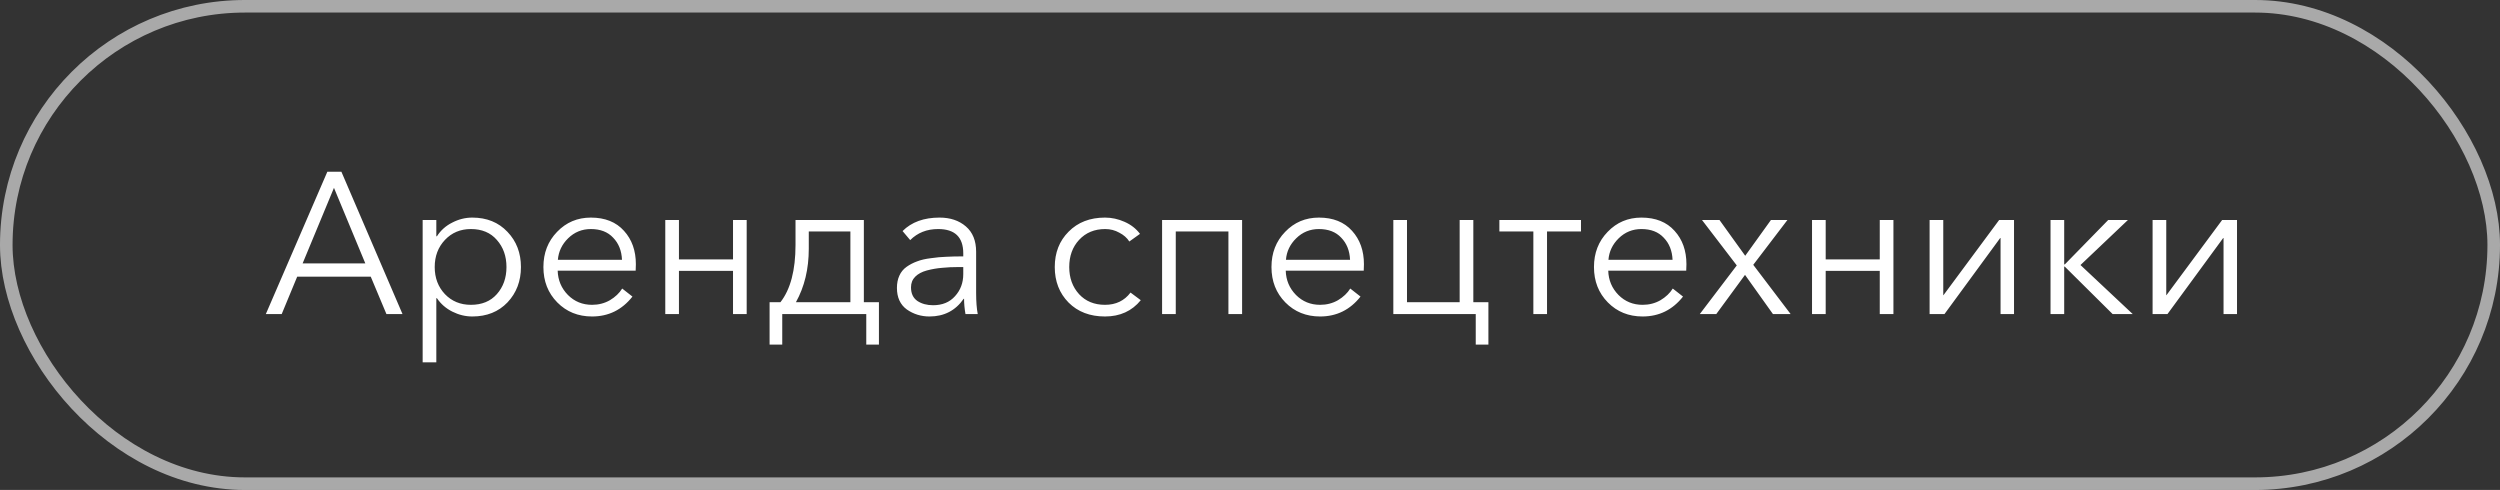
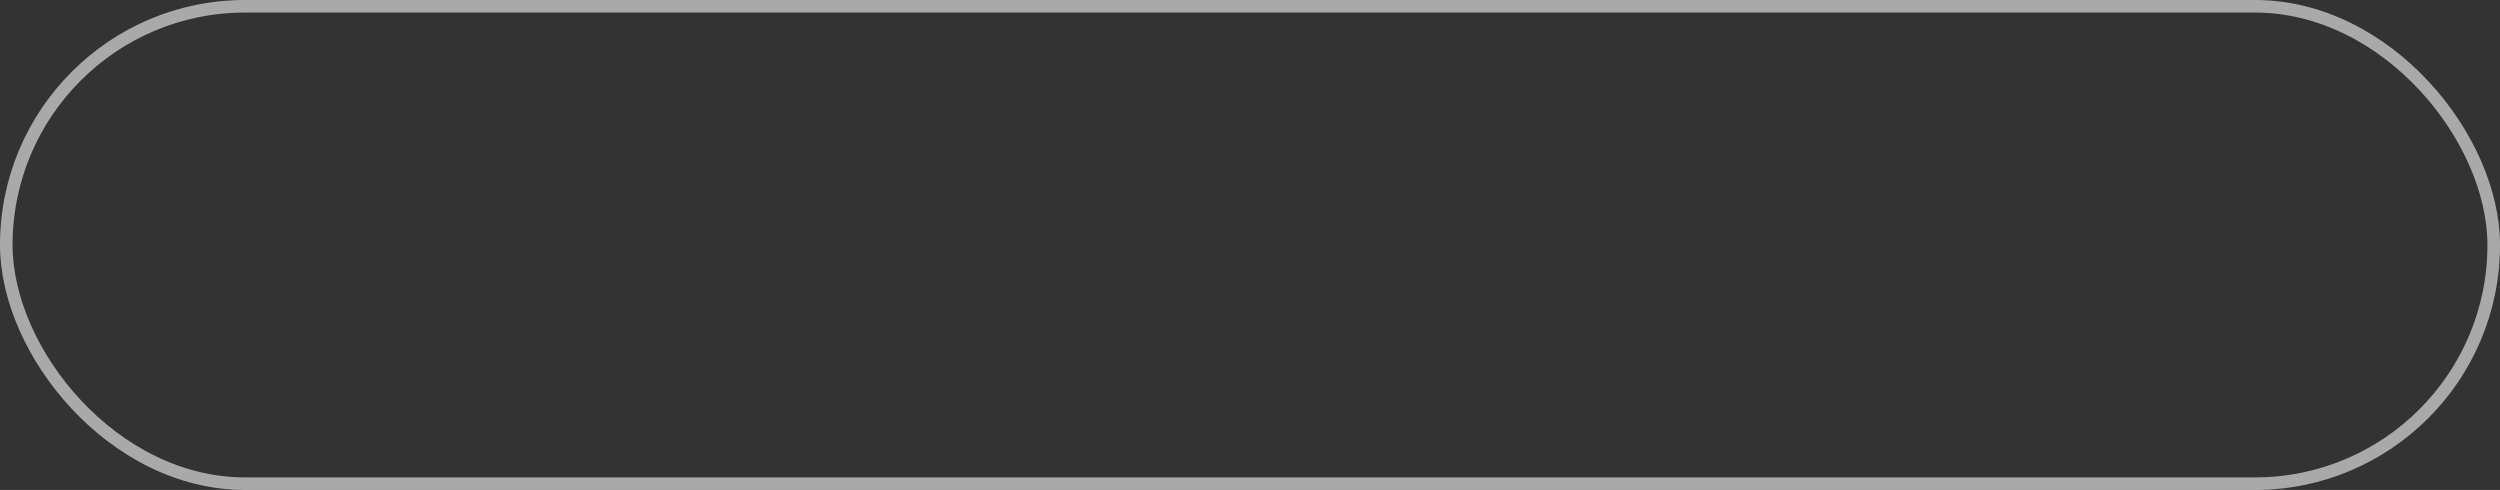
<svg xmlns="http://www.w3.org/2000/svg" width="199" height="39" viewBox="0 0 199 39" fill="none">
  <rect x="0" y="0" width="199" height="39" fill="#333333" stroke="none" />
  <rect x="0.5" y="0.5" width="198" height="38" rx="19" stroke="white" stroke-opacity="0.58" />
-   <path d="M21.16 25L26.056 13.672H27.176L32.04 25H30.76L29.512 22.024H23.656L22.424 25H21.16ZM24.088 20.968H29.08L26.584 14.952L24.088 20.968ZM33.643 28.84V17.512H34.731V18.808H34.779C35.078 18.339 35.483 17.976 35.995 17.72C36.507 17.453 37.041 17.32 37.595 17.32C38.747 17.32 39.681 17.699 40.395 18.456C41.11 19.203 41.467 20.136 41.467 21.256C41.467 22.376 41.11 23.315 40.395 24.072C39.681 24.819 38.747 25.192 37.595 25.192C37.051 25.192 36.523 25.064 36.011 24.808C35.499 24.552 35.089 24.195 34.779 23.736H34.731V28.84H33.643ZM37.483 24.264C38.358 24.264 39.046 23.981 39.547 23.416C40.059 22.84 40.315 22.12 40.315 21.256C40.315 20.392 40.059 19.672 39.547 19.096C39.046 18.52 38.358 18.232 37.483 18.232C36.651 18.232 35.963 18.52 35.419 19.096C34.875 19.672 34.603 20.392 34.603 21.256C34.603 22.12 34.875 22.84 35.419 23.416C35.963 23.981 36.651 24.264 37.483 24.264ZM47.127 25.192C46.018 25.192 45.095 24.819 44.359 24.072C43.623 23.325 43.255 22.387 43.255 21.256C43.255 20.136 43.618 19.203 44.343 18.456C45.069 17.699 45.965 17.32 47.031 17.32C48.162 17.32 49.042 17.672 49.671 18.376C50.301 19.069 50.615 19.955 50.615 21.032C50.615 21.245 50.61 21.416 50.599 21.544H44.391C44.413 22.301 44.685 22.947 45.207 23.48C45.73 24.003 46.37 24.264 47.127 24.264C47.65 24.264 48.125 24.141 48.551 23.896C48.978 23.64 49.303 23.331 49.527 22.968L50.343 23.608C49.511 24.664 48.439 25.192 47.127 25.192ZM44.407 20.68H49.511C49.479 19.955 49.245 19.368 48.807 18.92C48.381 18.461 47.789 18.232 47.031 18.232C46.327 18.232 45.725 18.477 45.223 18.968C44.733 19.448 44.461 20.019 44.407 20.68ZM52.956 25V17.512H54.044V20.648H58.348V17.512H59.436V25H58.348V21.56H54.044V25H52.956ZM61.259 27.432V24.056H62.123C62.923 23.032 63.323 21.512 63.323 19.496V17.512H68.763V24.056H69.963V27.432H68.955V25H62.267V27.432H61.259ZM63.355 24.056H67.691V18.424H64.379V19.8C64.379 21.411 64.038 22.829 63.355 24.056ZM73.988 25.192C73.316 25.192 72.713 25.005 72.18 24.632C71.657 24.248 71.396 23.677 71.396 22.92C71.396 22.547 71.46 22.221 71.588 21.944C71.716 21.656 71.908 21.421 72.164 21.24C72.42 21.059 72.697 20.915 72.996 20.808C73.294 20.691 73.662 20.605 74.1 20.552C74.537 20.488 74.942 20.451 75.316 20.44C75.7 20.419 76.153 20.408 76.676 20.408V20.168C76.676 18.877 76.009 18.232 74.676 18.232C73.78 18.232 73.038 18.525 72.452 19.112L71.844 18.392C72.558 17.677 73.54 17.32 74.788 17.32C75.641 17.32 76.34 17.555 76.884 18.024C77.428 18.493 77.7 19.165 77.7 20.04V23.32C77.7 23.992 77.742 24.552 77.828 25H76.852C76.777 24.573 76.74 24.168 76.74 23.784H76.708C76.057 24.723 75.15 25.192 73.988 25.192ZM74.276 24.296C75.012 24.296 75.593 24.056 76.02 23.576C76.457 23.096 76.676 22.509 76.676 21.816V21.256H76.356C75.844 21.256 75.385 21.277 74.98 21.32C74.585 21.352 74.185 21.421 73.78 21.528C73.385 21.635 73.076 21.8 72.852 22.024C72.628 22.248 72.516 22.531 72.516 22.872C72.516 23.363 72.686 23.725 73.028 23.96C73.369 24.184 73.785 24.296 74.276 24.296ZM90.806 23.896C90.103 24.76 89.153 25.192 87.959 25.192C86.764 25.192 85.799 24.824 85.062 24.088C84.326 23.341 83.959 22.397 83.959 21.256C83.959 20.115 84.326 19.176 85.062 18.44C85.799 17.693 86.764 17.32 87.959 17.32C88.492 17.32 89.009 17.432 89.51 17.656C90.022 17.88 90.433 18.2 90.743 18.616L89.894 19.224C89.713 18.936 89.447 18.701 89.094 18.52C88.753 18.328 88.38 18.232 87.975 18.232C87.121 18.232 86.428 18.52 85.894 19.096C85.372 19.661 85.111 20.381 85.111 21.256C85.111 22.12 85.372 22.84 85.894 23.416C86.417 23.981 87.105 24.264 87.959 24.264C88.823 24.264 89.5 23.939 89.99 23.288L90.806 23.896ZM92.502 25V17.512H98.871V25H97.782V18.424H93.591V25H92.502ZM105.081 25.192C103.971 25.192 103.049 24.819 102.312 24.072C101.577 23.325 101.209 22.387 101.209 21.256C101.209 20.136 101.571 19.203 102.297 18.456C103.022 17.699 103.918 17.32 104.985 17.32C106.115 17.32 106.995 17.672 107.625 18.376C108.254 19.069 108.569 19.955 108.569 21.032C108.569 21.245 108.563 21.416 108.553 21.544H102.345C102.366 22.301 102.638 22.947 103.161 23.48C103.683 24.003 104.323 24.264 105.081 24.264C105.603 24.264 106.078 24.141 106.505 23.896C106.931 23.64 107.257 23.331 107.481 22.968L108.297 23.608C107.465 24.664 106.393 25.192 105.081 25.192ZM102.361 20.68H107.465C107.433 19.955 107.198 19.368 106.761 18.92C106.334 18.461 105.742 18.232 104.985 18.232C104.281 18.232 103.678 18.477 103.177 18.968C102.686 19.448 102.414 20.019 102.361 20.68ZM117.469 27.432V25H110.909V17.512H111.997V24.056H116.189V17.512H117.277V24.056H118.477V27.432H117.469ZM122.055 25V18.424H119.351V17.512H125.847V18.424H123.143V25H122.055ZM130.752 25.192C129.643 25.192 128.72 24.819 127.984 24.072C127.248 23.325 126.88 22.387 126.88 21.256C126.88 20.136 127.243 19.203 127.968 18.456C128.694 17.699 129.59 17.32 130.656 17.32C131.787 17.32 132.667 17.672 133.296 18.376C133.926 19.069 134.24 19.955 134.24 21.032C134.24 21.245 134.235 21.416 134.224 21.544H128.016C128.038 22.301 128.31 22.947 128.832 23.48C129.355 24.003 129.995 24.264 130.752 24.264C131.275 24.264 131.75 24.141 132.176 23.896C132.603 23.64 132.928 23.331 133.152 22.968L133.968 23.608C133.136 24.664 132.064 25.192 130.752 25.192ZM128.032 20.68H133.136C133.104 19.955 132.87 19.368 132.432 18.92C132.006 18.461 131.414 18.232 130.656 18.232C129.952 18.232 129.35 18.477 128.848 18.968C128.358 19.448 128.086 20.019 128.032 20.68ZM135.303 25L138.247 21.128L135.479 17.512H136.871L138.919 20.36L140.967 17.512H142.279L139.559 21.08L142.535 25H141.127L138.903 21.88L136.615 25H135.303ZM144.237 25V17.512H145.325V20.648H149.629V17.512H150.717V25H149.629V21.56H145.325V25H144.237ZM153.596 25V17.512H154.684V23.496H154.7L159.132 17.512H160.316V25H159.244V18.952H159.212L154.78 25H153.596ZM163.222 25V17.512H164.31V21.048H164.358L167.814 17.512H169.382L165.606 21.096L169.766 25H168.166L164.358 21.224H164.31V25H163.222ZM171.346 25V17.512H172.434V23.496H172.45L176.882 17.512H178.066V25H176.994V18.952H176.962L172.53 25H171.346Z" fill="white" />
</svg>